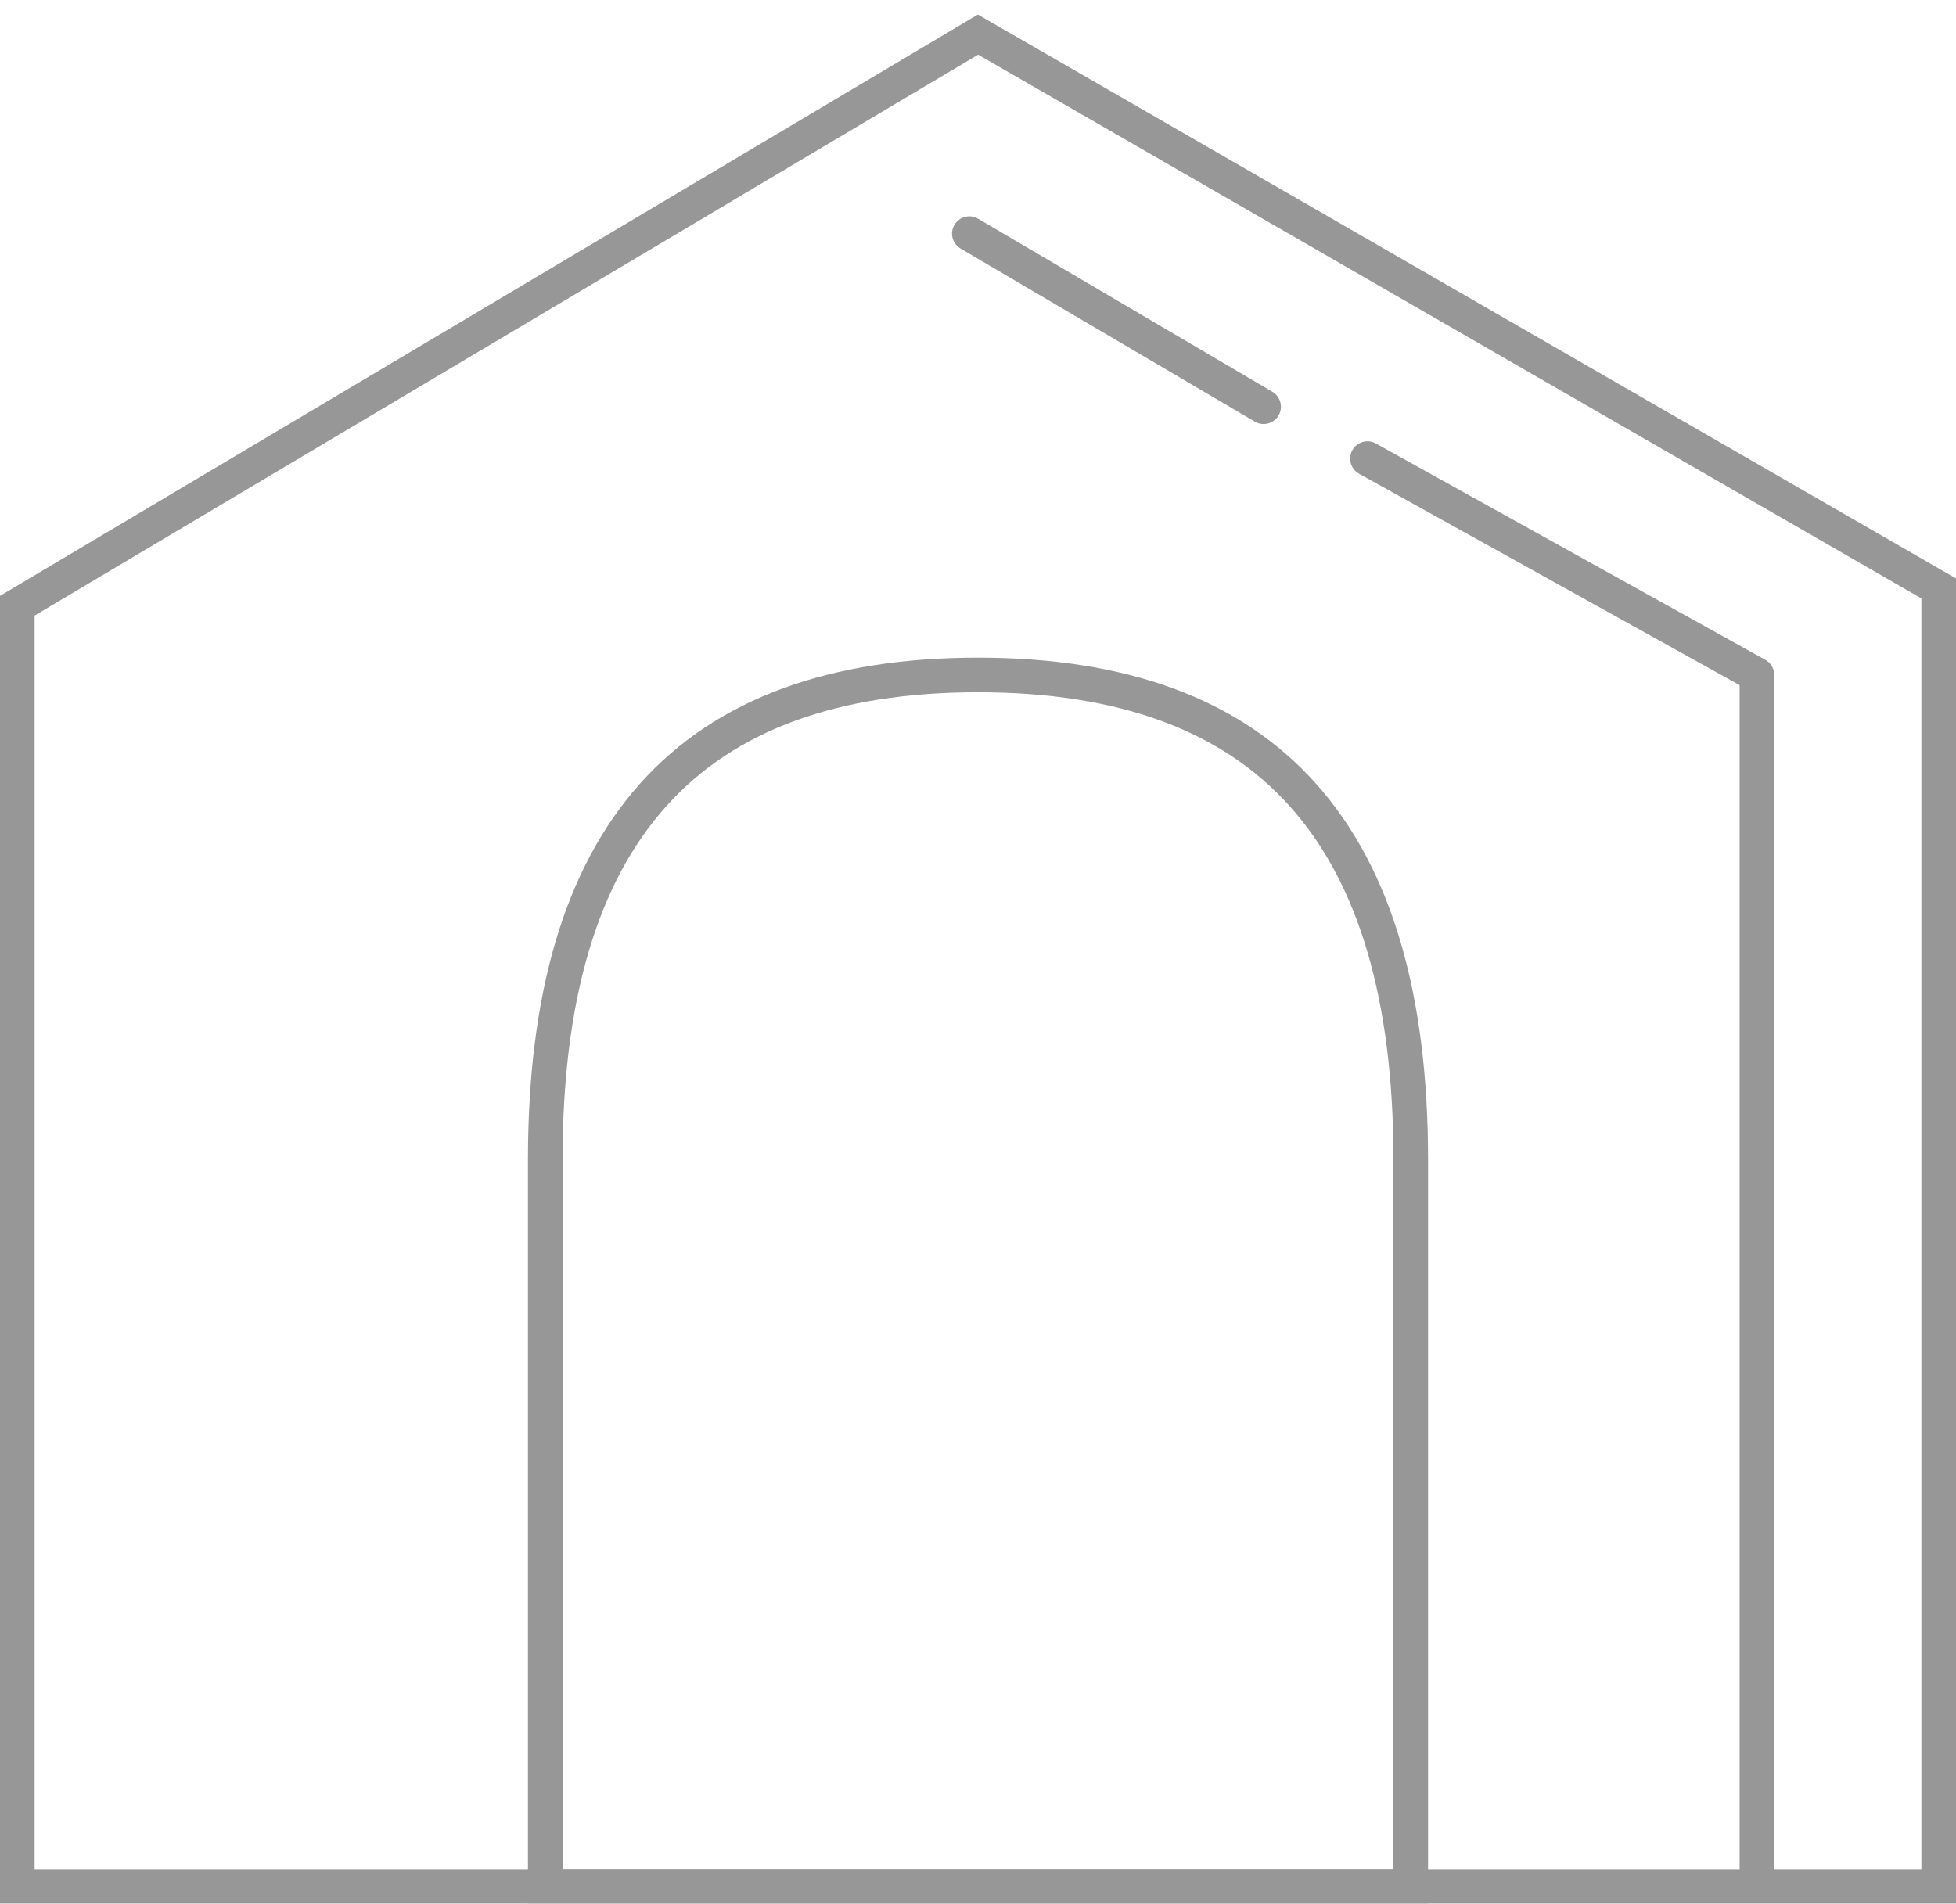
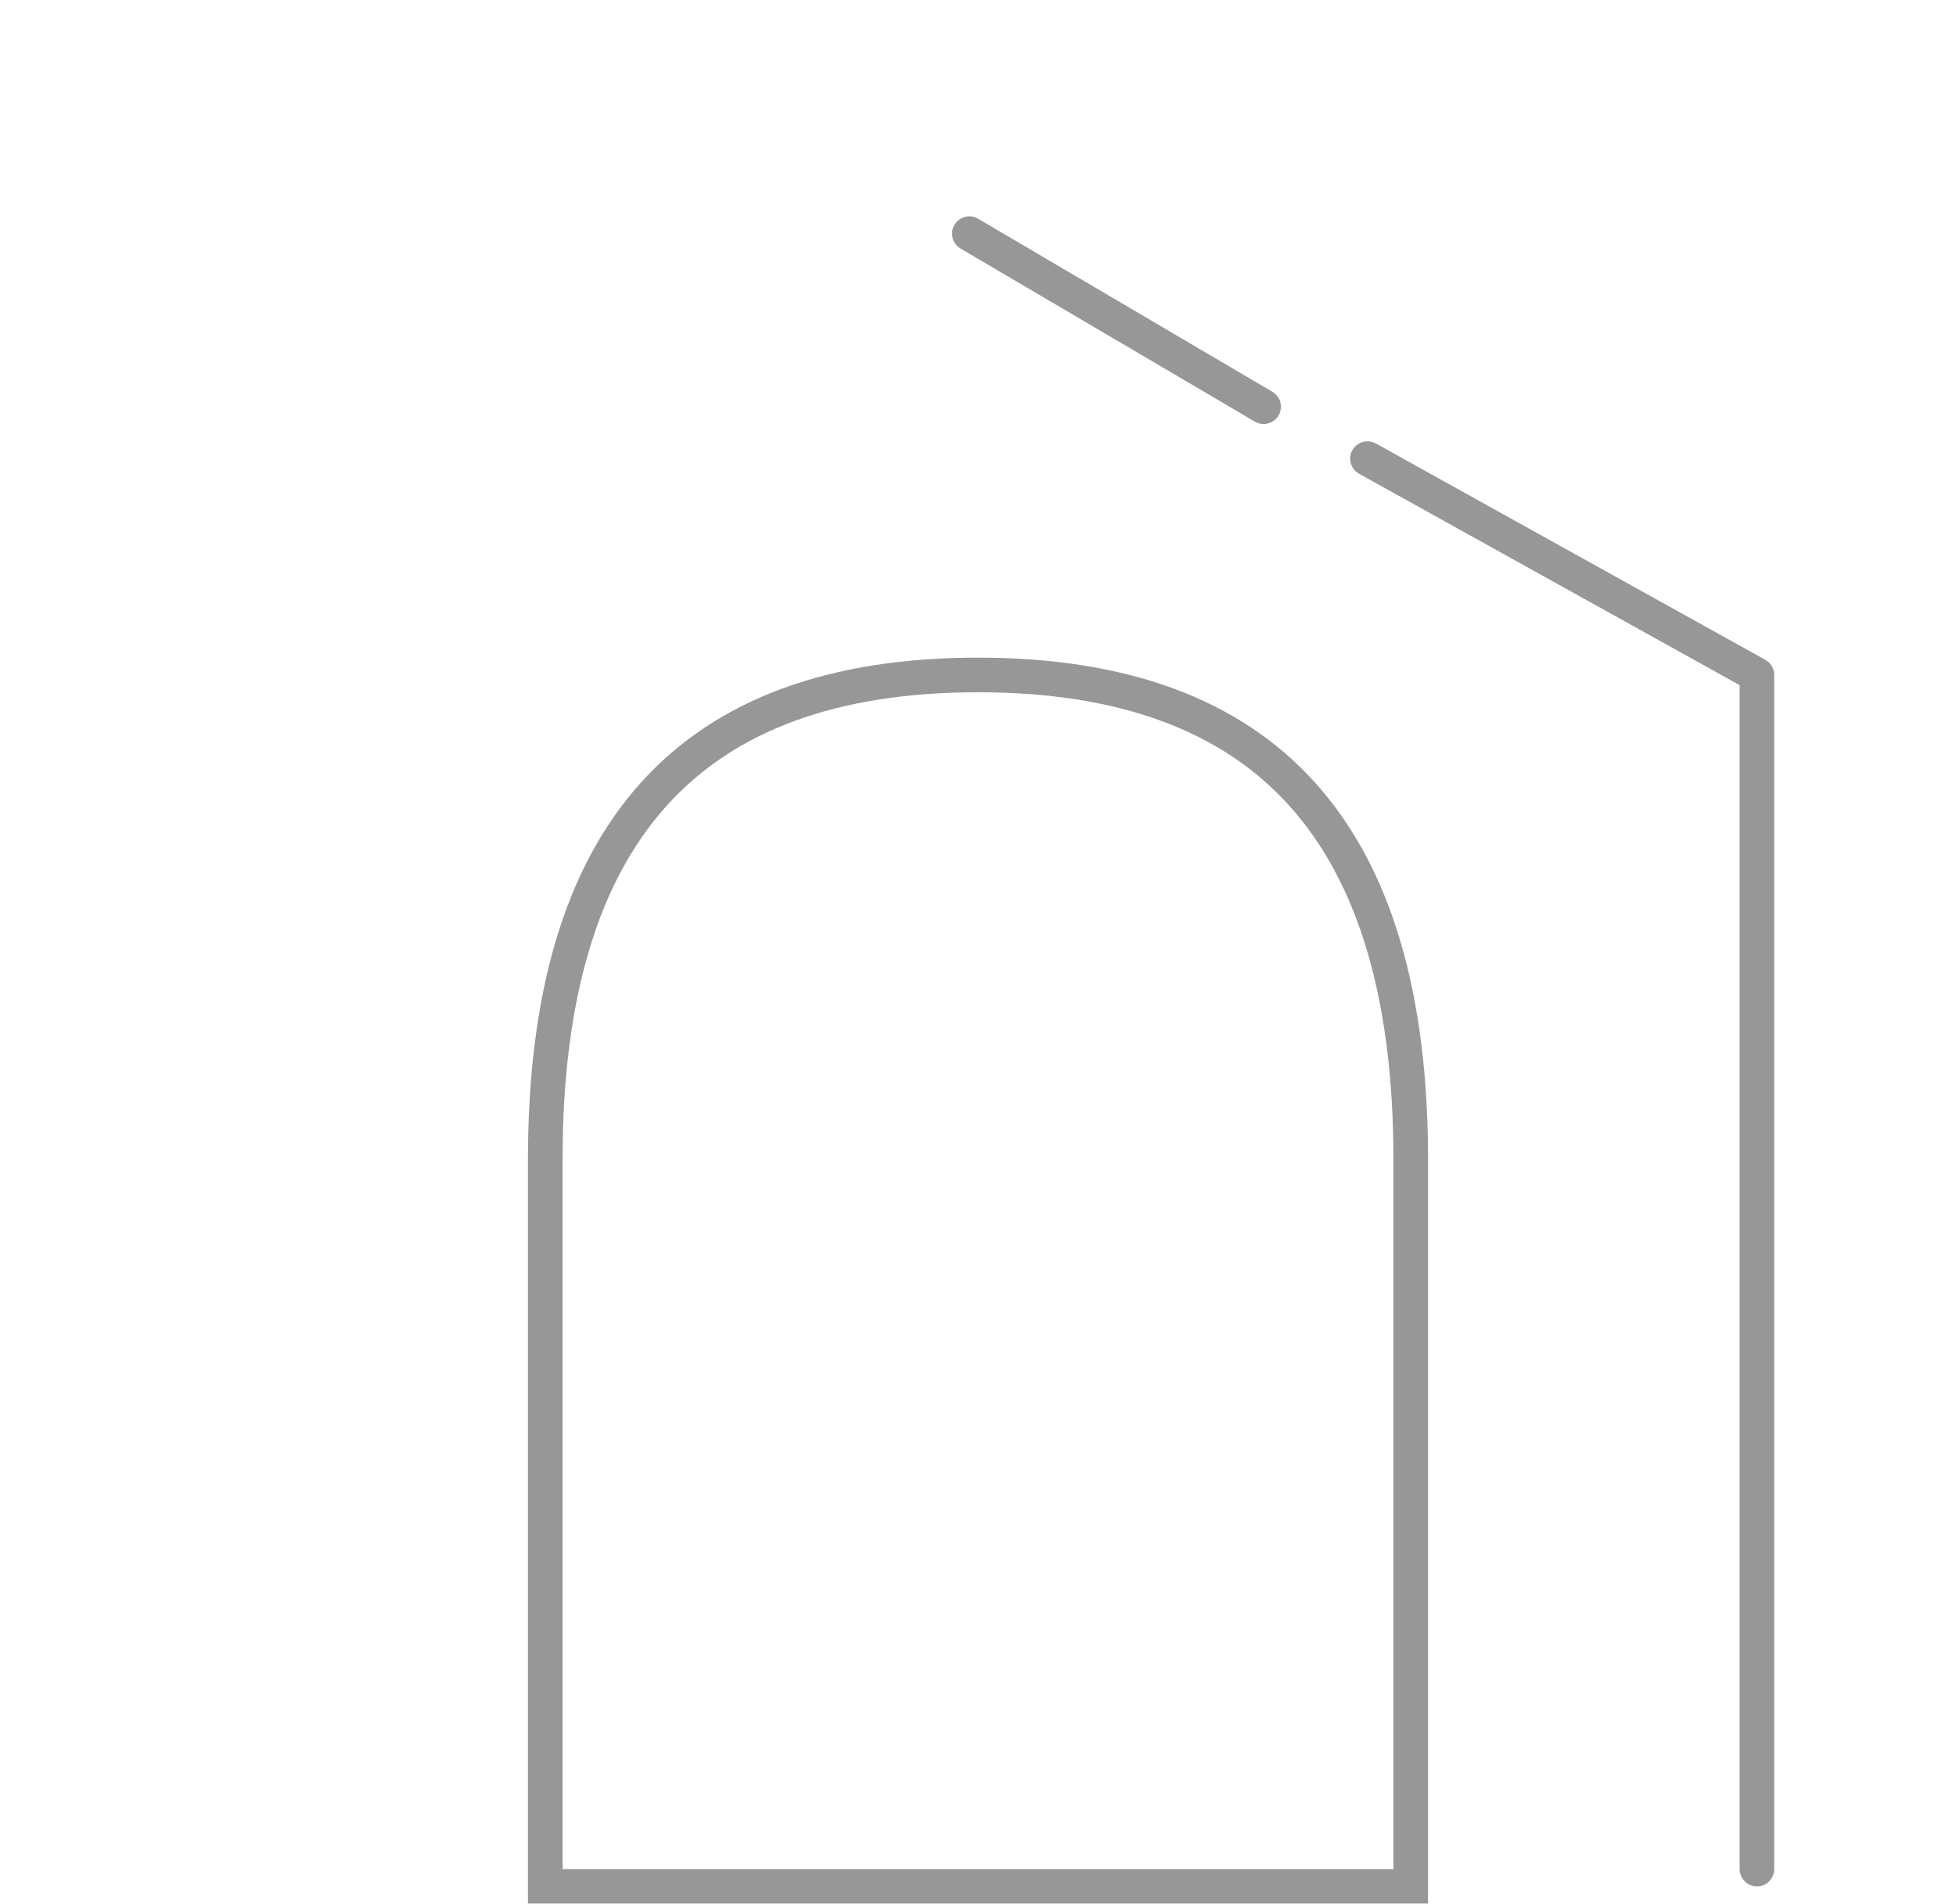
<svg xmlns="http://www.w3.org/2000/svg" width="113px" height="110px" viewBox="0 0 113 110" version="1.1">
  <title>Home</title>
  <defs>
    <filter id="filter-1">
      <feColorMatrix in="SourceGraphic" type="matrix" values="0 0 0 0 1 0 0 0 0 1 0 0 0 0 1 0 0 0 1 0" />
    </filter>
  </defs>
  <g id="Aktuelle-Previews-CSD-2021" stroke="none" stroke-width="1" fill="none" fill-rule="evenodd">
    <g id="CSD-D-Preview-2021-Startseite" transform="translate(-228, -1298)">
      <g id="Home" transform="translate(155, 1142)" filter="url(#filter-1)">
        <g transform="translate(74, 158)">
-           <polygon id="Path-2" stroke="#979797" stroke-width="2" points="0 107 111 107 111 32 55.5 0 0 33" />
          <polyline id="Path-4" stroke="#979797" stroke-width="2" stroke-linecap="round" stroke-linejoin="round" points="100.5 106 100.5 37 78 24.5" />
          <line x1="72" y1="21.5" x2="55" y2="11.5" id="Path-4-Copy" stroke="#979797" stroke-width="2" stroke-linecap="round" stroke-linejoin="round" />
          <path d="M55.5,37 C63.816,37 70.088,39.269 74.255,43.918 C78.456,48.603 80.5,55.648 80.5,65 L80.5,65 L80.5,107 L30.5,107 L30.5,65 C30.5,55.648 32.544,48.603 36.745,43.918 C40.912,39.269 47.184,37 55.5,37 L55.5,37 Z" id="Rectangle" stroke="#979797" stroke-width="2" />
        </g>
      </g>
    </g>
  </g>
</svg>